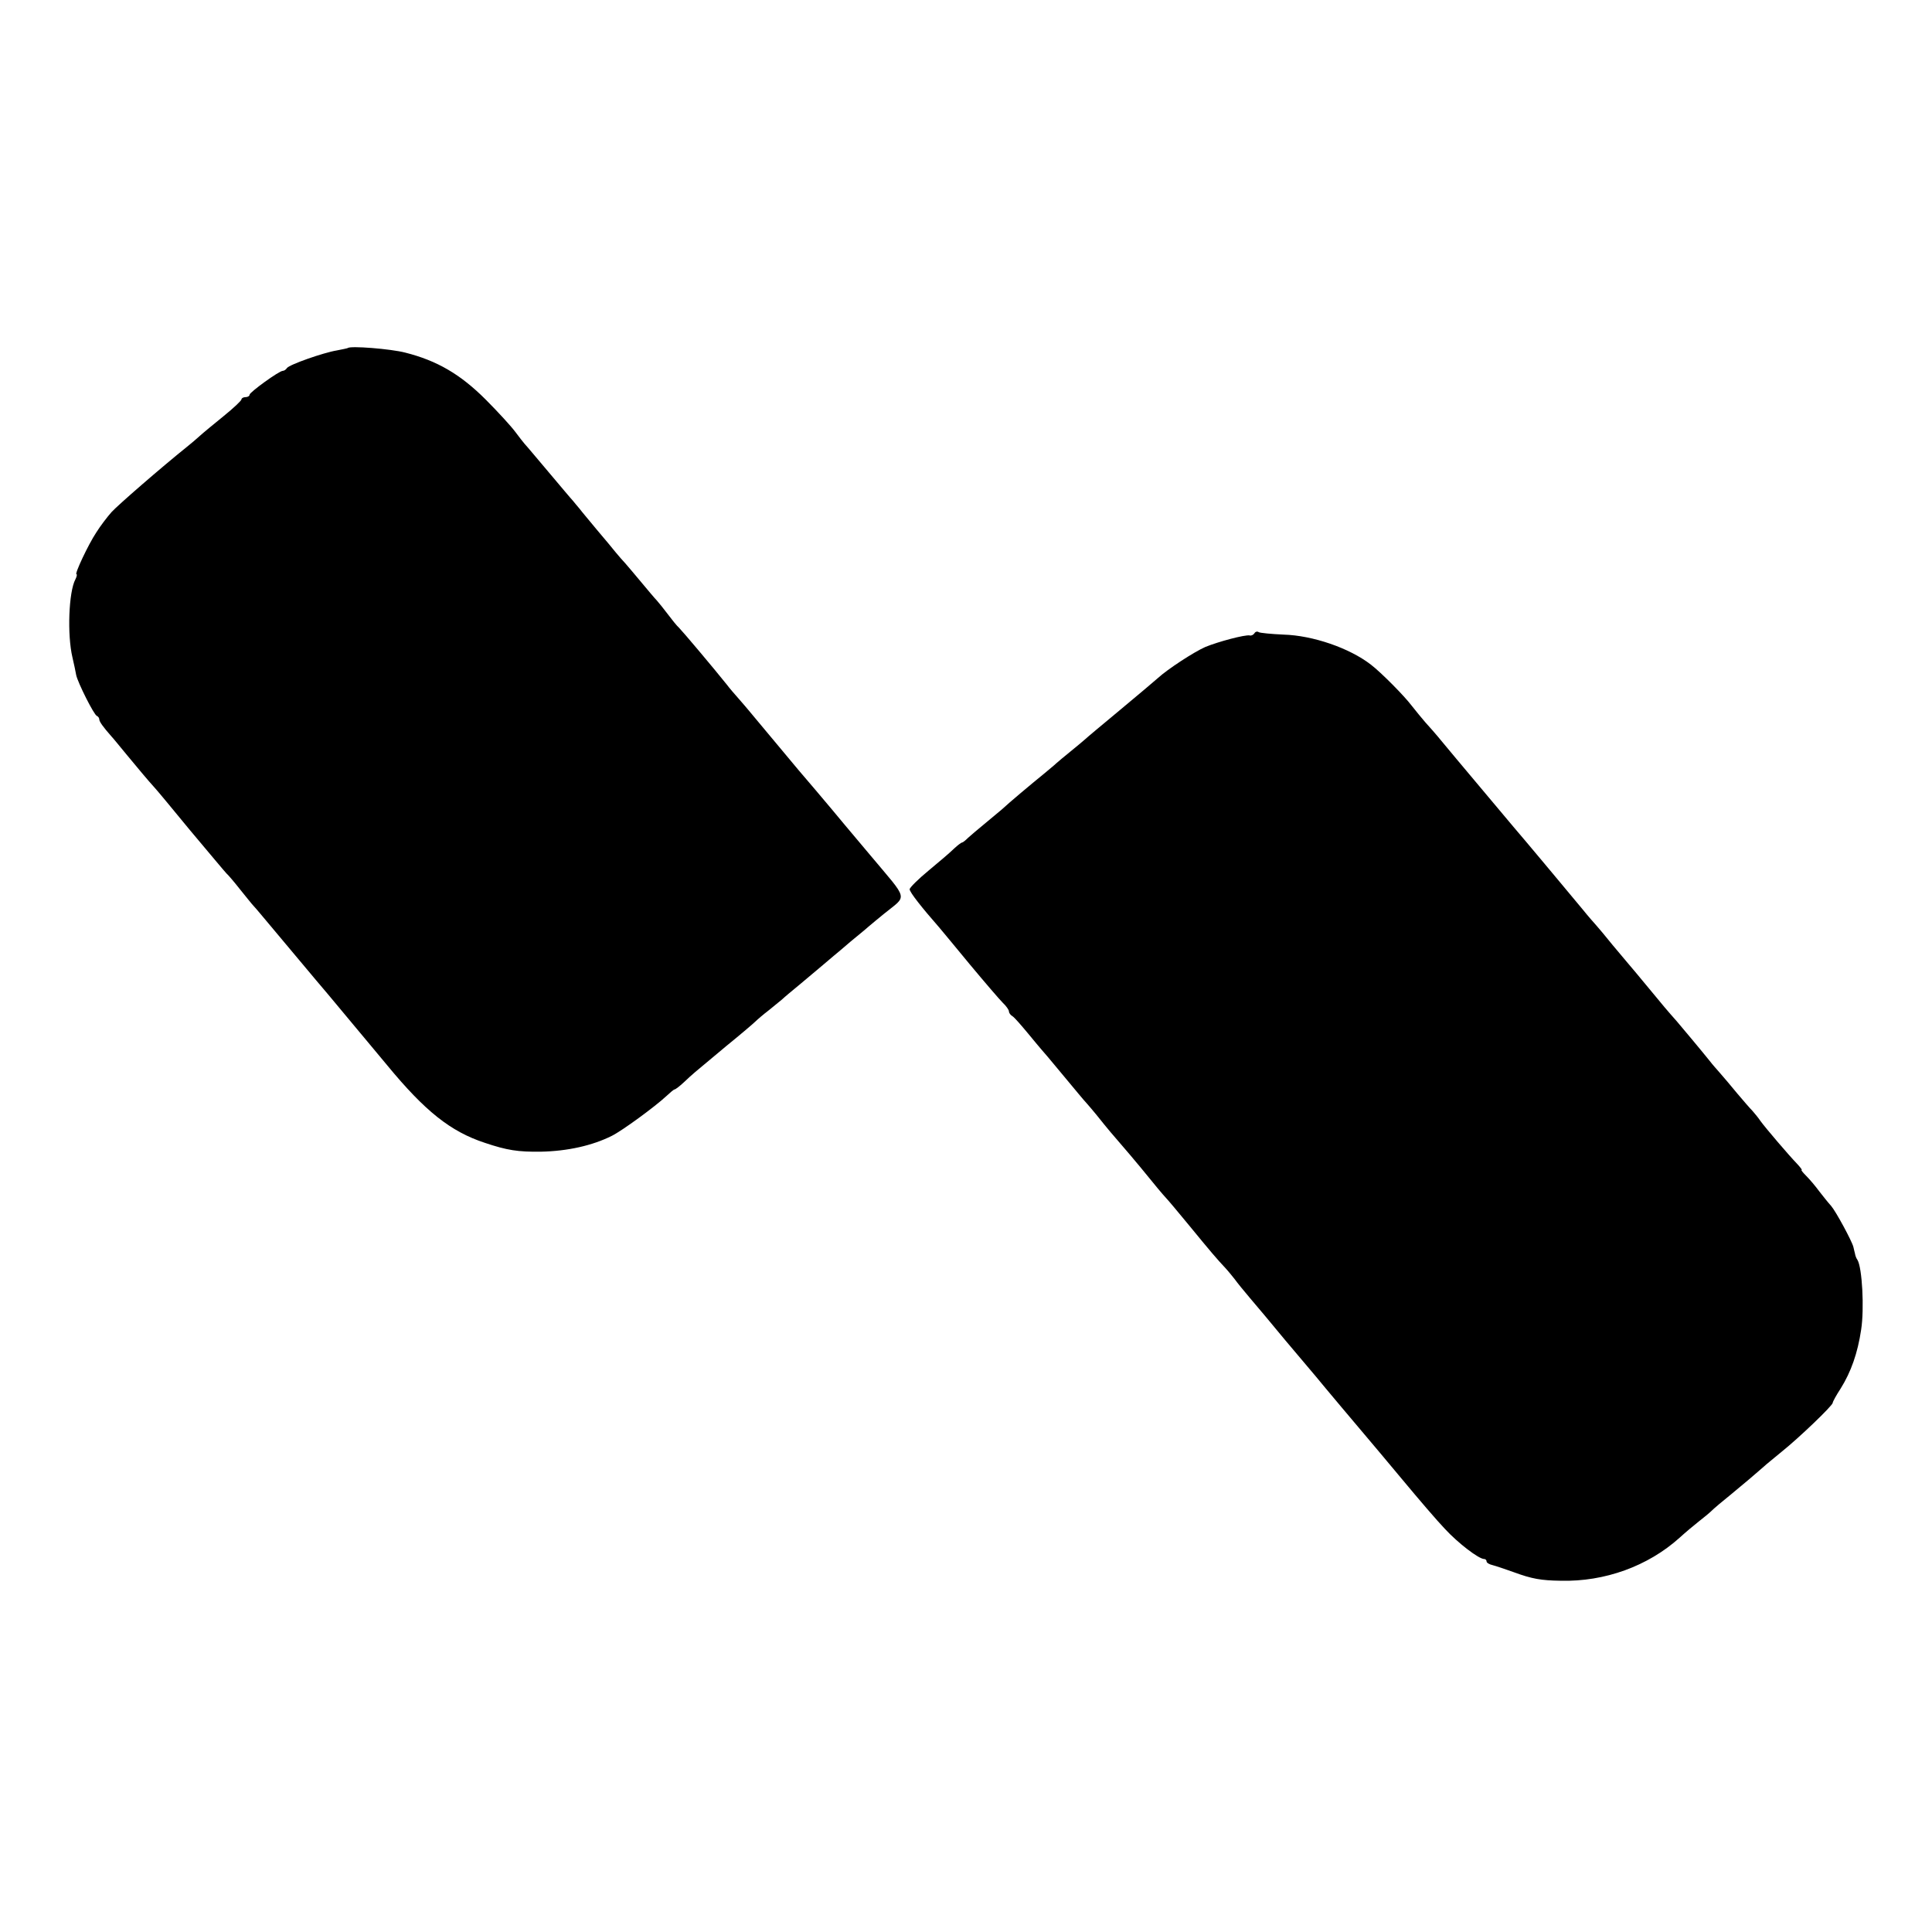
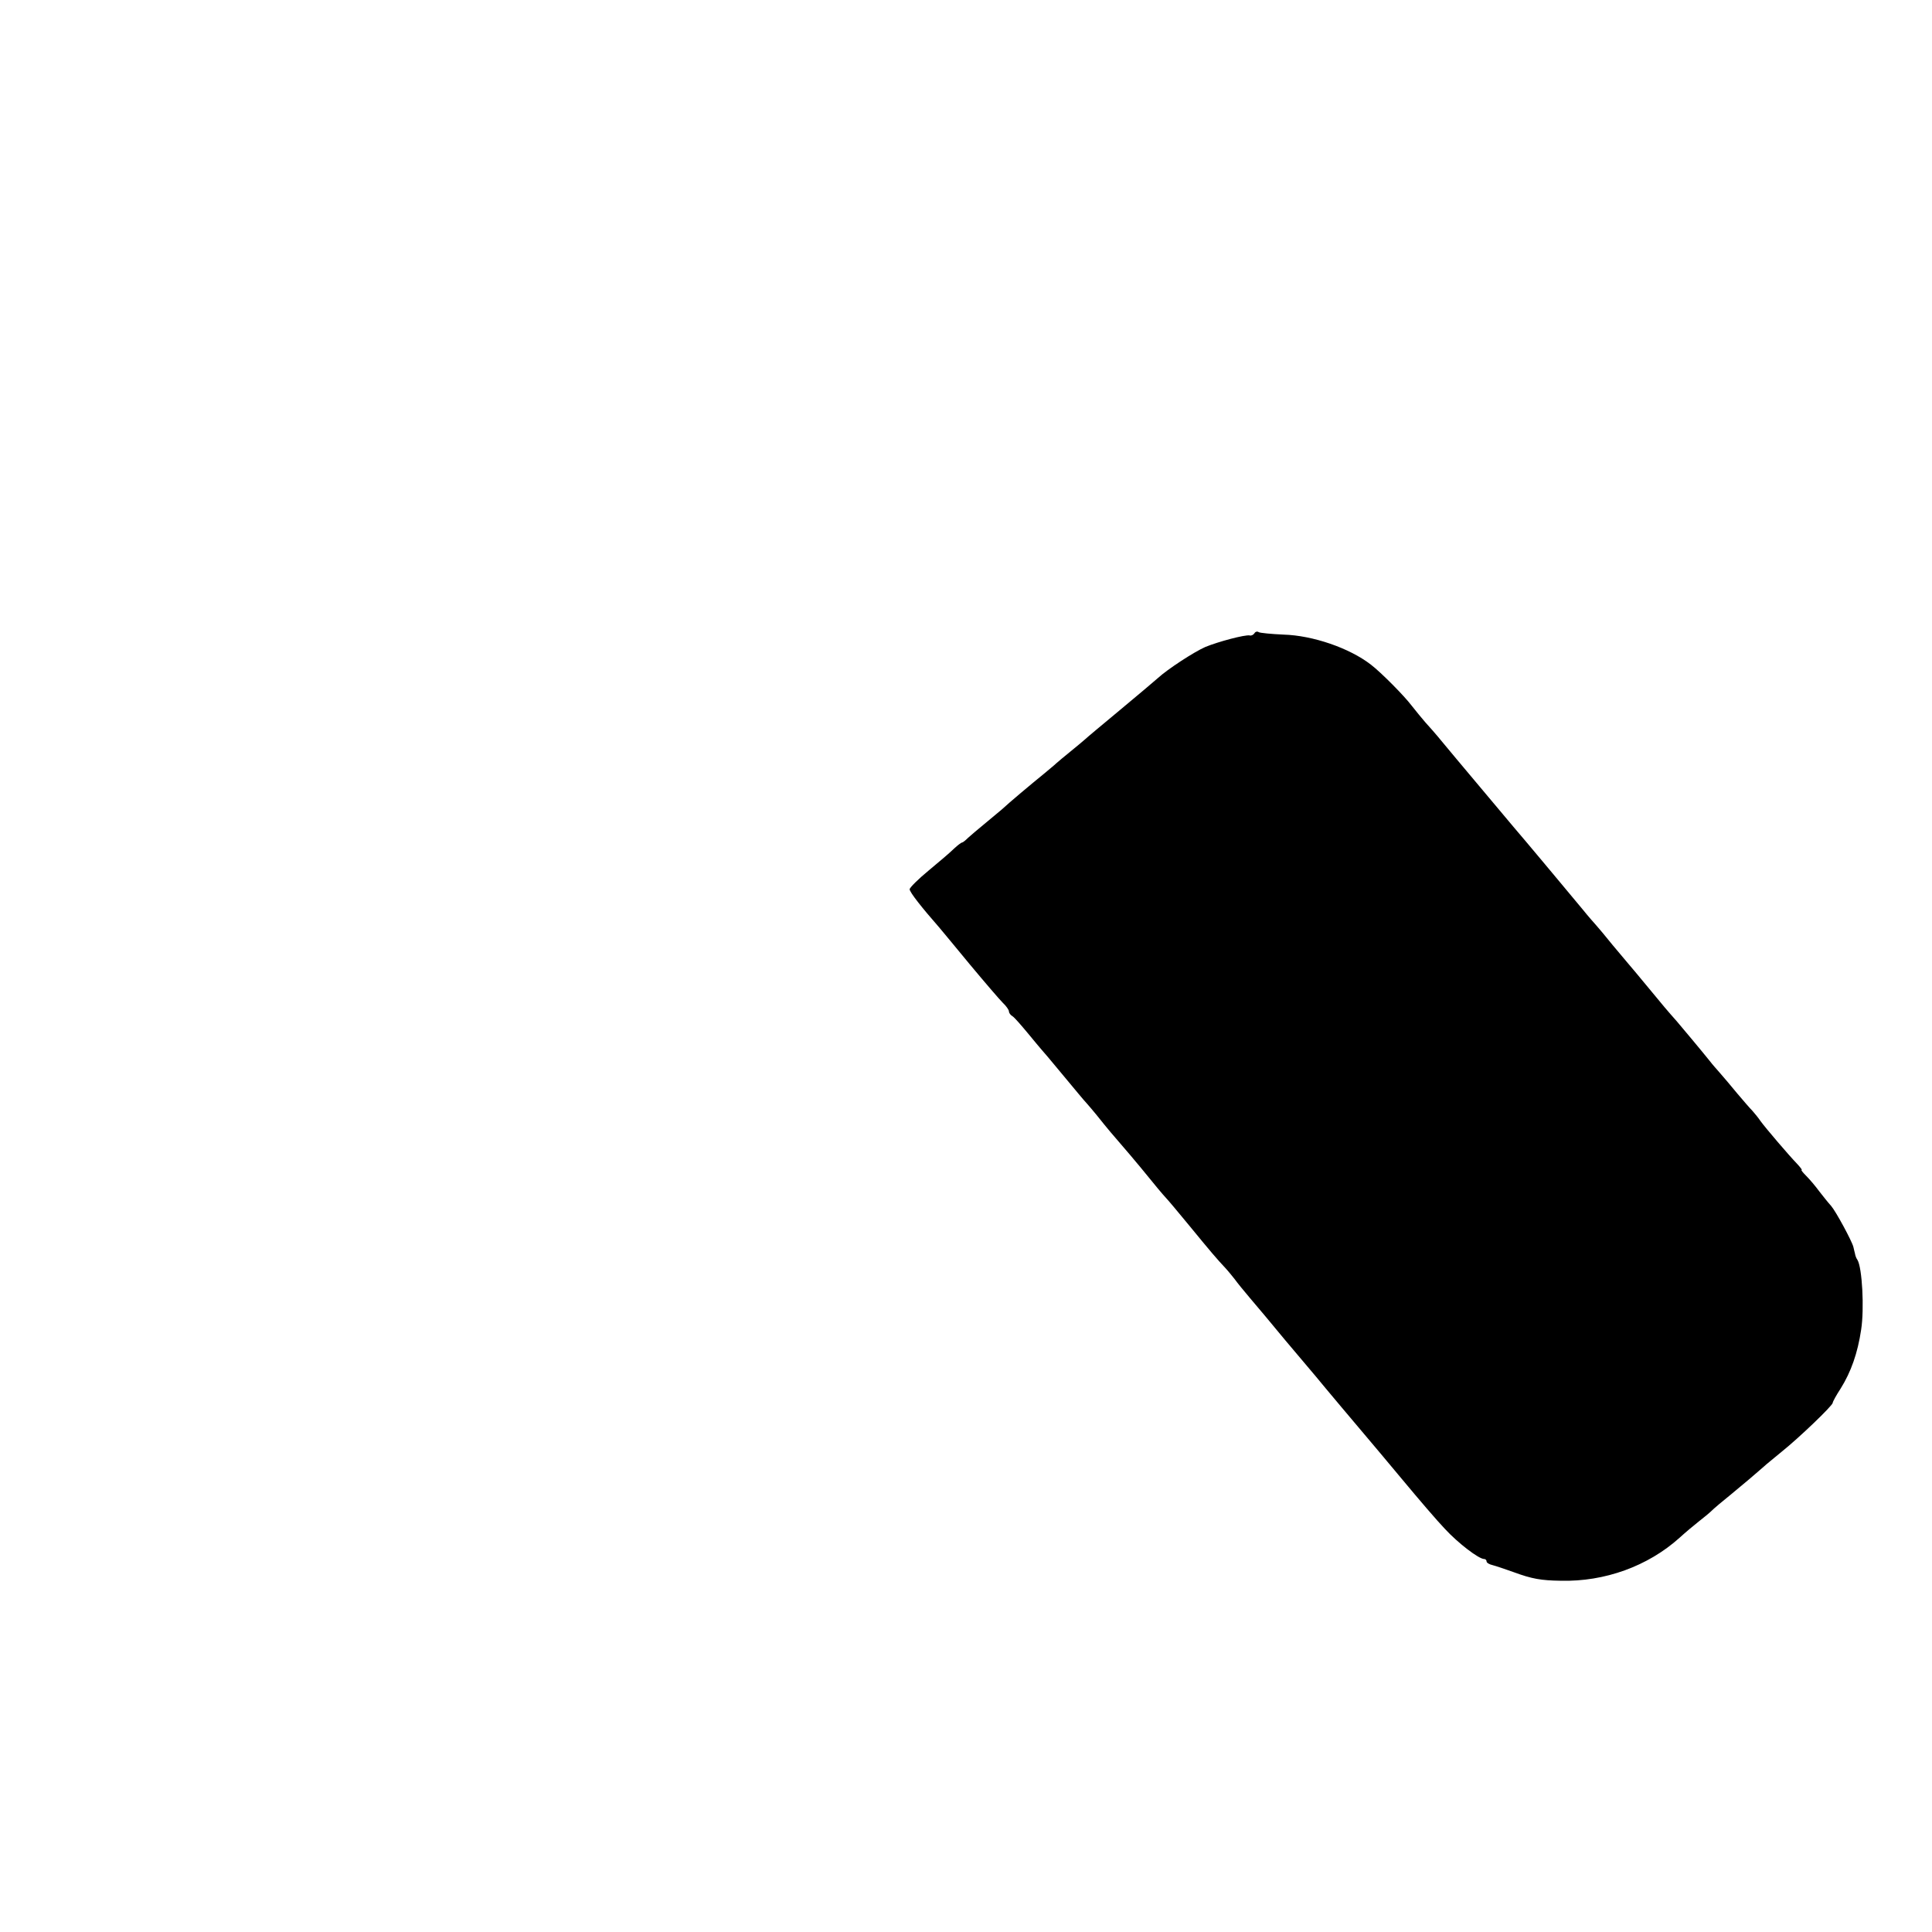
<svg xmlns="http://www.w3.org/2000/svg" version="1.0" width="720pt" height="720pt" viewBox="0 0 720 720" preserveAspectRatio="xMidYMid meet">
  <g transform="translate(0,720) scale(0.1,-0.1)" fill="#000000" stroke="none">
-     <path d="M1296 5903 c-1 -1 -20 -5 -41 -9 -49 -8 -178 -53 -186 -66 -3 -5 -10 -10 -15 -10 -14 0 -124 -80 -124 -89 0 -5 -7 -9 -15 -9 -8 0 -15 -4 -15 -8 0 -5 -30 -33 -67 -63 -37 -30 -77 -63 -89 -74 -12 -11 -31 -27 -41 -35 -107 -86 -263 -222 -287 -248 -16 -18 -42 -52 -57 -76 -30 -45 -82 -156 -74 -156 3 0 1 -9 -4 -19 -25 -46 -31 -207 -11 -291 6 -25 12 -55 14 -66 6 -28 66 -148 77 -152 5 -2 9 -8 9 -13 0 -8 14 -28 45 -63 6 -6 30 -36 55 -66 43 -52 83 -100 105 -124 6 -6 66 -78 134 -161 69 -82 129 -154 135 -160 6 -5 29 -32 51 -60 22 -27 44 -55 50 -61 12 -13 15 -17 155 -184 58 -69 112 -134 122 -145 52 -62 167 -200 221 -265 141 -171 236 -247 364 -289 83 -28 124 -34 208 -33 101 2 193 23 265 59 40 20 161 109 202 147 15 14 29 26 32 26 3 0 19 12 35 27 33 31 27 26 158 135 53 43 101 84 108 91 7 7 29 26 50 42 21 17 43 35 49 40 6 6 38 33 71 60 70 59 92 77 121 102 12 10 41 34 65 55 24 20 54 44 66 55 12 10 38 32 58 48 87 71 93 45 -51 217 -71 84 -136 162 -145 173 -22 26 -95 113 -123 145 -20 24 -167 200 -187 224 -5 6 -21 25 -36 42 -16 18 -35 40 -43 51 -52 65 -166 200 -179 213 -9 8 -28 32 -43 52 -15 20 -33 42 -40 50 -7 7 -33 38 -58 68 -25 30 -52 62 -60 71 -8 8 -24 27 -35 40 -11 14 -42 51 -70 84 -27 33 -57 68 -65 79 -8 10 -20 23 -25 30 -6 6 -46 54 -90 106 -44 52 -84 100 -90 106 -5 6 -21 26 -35 45 -14 19 -63 73 -110 120 -94 94 -181 145 -300 175 -54 14 -205 26 -214 17z" />
    <path d="M4675 4840 c-4 -6 -12 -10 -18 -8 -18 3 -116 -23 -165 -43 -43 -19 -141 -83 -177 -116 -11 -10 -74 -63 -140 -118 -66 -55 -125 -104 -131 -110 -6 -5 -30 -26 -54 -45 -24 -19 -48 -40 -54 -45 -6 -6 -27 -23 -46 -39 -48 -39 -128 -106 -157 -133 -13 -11 -43 -36 -66 -55 -22 -18 -49 -41 -59 -50 -10 -10 -20 -18 -23 -18 -3 0 -16 -10 -29 -22 -13 -13 -55 -49 -95 -82 -39 -32 -71 -64 -71 -70 0 -11 45 -68 109 -141 9 -11 62 -74 116 -140 55 -66 110 -130 122 -142 13 -12 23 -27 23 -32 0 -6 6 -14 13 -18 7 -4 32 -33 57 -63 25 -30 47 -57 50 -60 3 -3 39 -45 80 -95 41 -49 81 -98 90 -107 8 -9 25 -29 38 -45 39 -49 63 -77 90 -108 15 -17 47 -55 72 -85 60 -74 83 -101 95 -114 6 -6 44 -51 85 -101 82 -100 105 -127 137 -161 12 -13 27 -32 35 -42 7 -10 32 -41 55 -68 23 -27 83 -98 133 -159 51 -60 102 -121 114 -135 11 -14 55 -66 96 -115 42 -50 85 -101 97 -115 12 -14 70 -83 130 -155 59 -71 130 -154 158 -183 49 -53 126 -112 146 -112 5 0 9 -4 9 -9 0 -5 10 -11 23 -14 12 -3 47 -15 78 -26 68 -25 102 -31 176 -32 163 -4 324 54 442 160 22 20 54 47 72 61 18 14 40 32 48 40 9 9 41 36 71 60 51 42 97 81 124 105 6 6 36 30 66 55 65 52 190 172 190 182 0 4 13 28 30 54 38 61 63 131 76 219 12 77 4 231 -14 260 -4 5 -8 16 -9 23 -2 6 -4 18 -6 25 -6 23 -65 132 -83 153 -11 12 -30 36 -44 54 -14 19 -35 44 -48 57 -13 13 -21 23 -18 23 3 0 -5 10 -17 23 -30 31 -118 134 -136 159 -8 12 -22 29 -30 38 -9 9 -34 38 -56 64 -22 27 -51 61 -65 77 -14 16 -30 34 -35 41 -32 40 -104 126 -127 153 -33 37 -54 62 -95 112 -54 65 -72 87 -86 103 -7 8 -33 39 -58 69 -24 30 -51 62 -59 71 -8 9 -32 36 -52 61 -73 88 -221 265 -259 309 -55 66 -218 259 -264 315 -22 27 -51 60 -64 74 -13 15 -35 42 -50 61 -28 37 -113 123 -152 153 -80 62 -217 109 -326 112 -45 2 -86 6 -92 9 -5 4 -13 2 -16 -4z" />
  </g>
</svg>